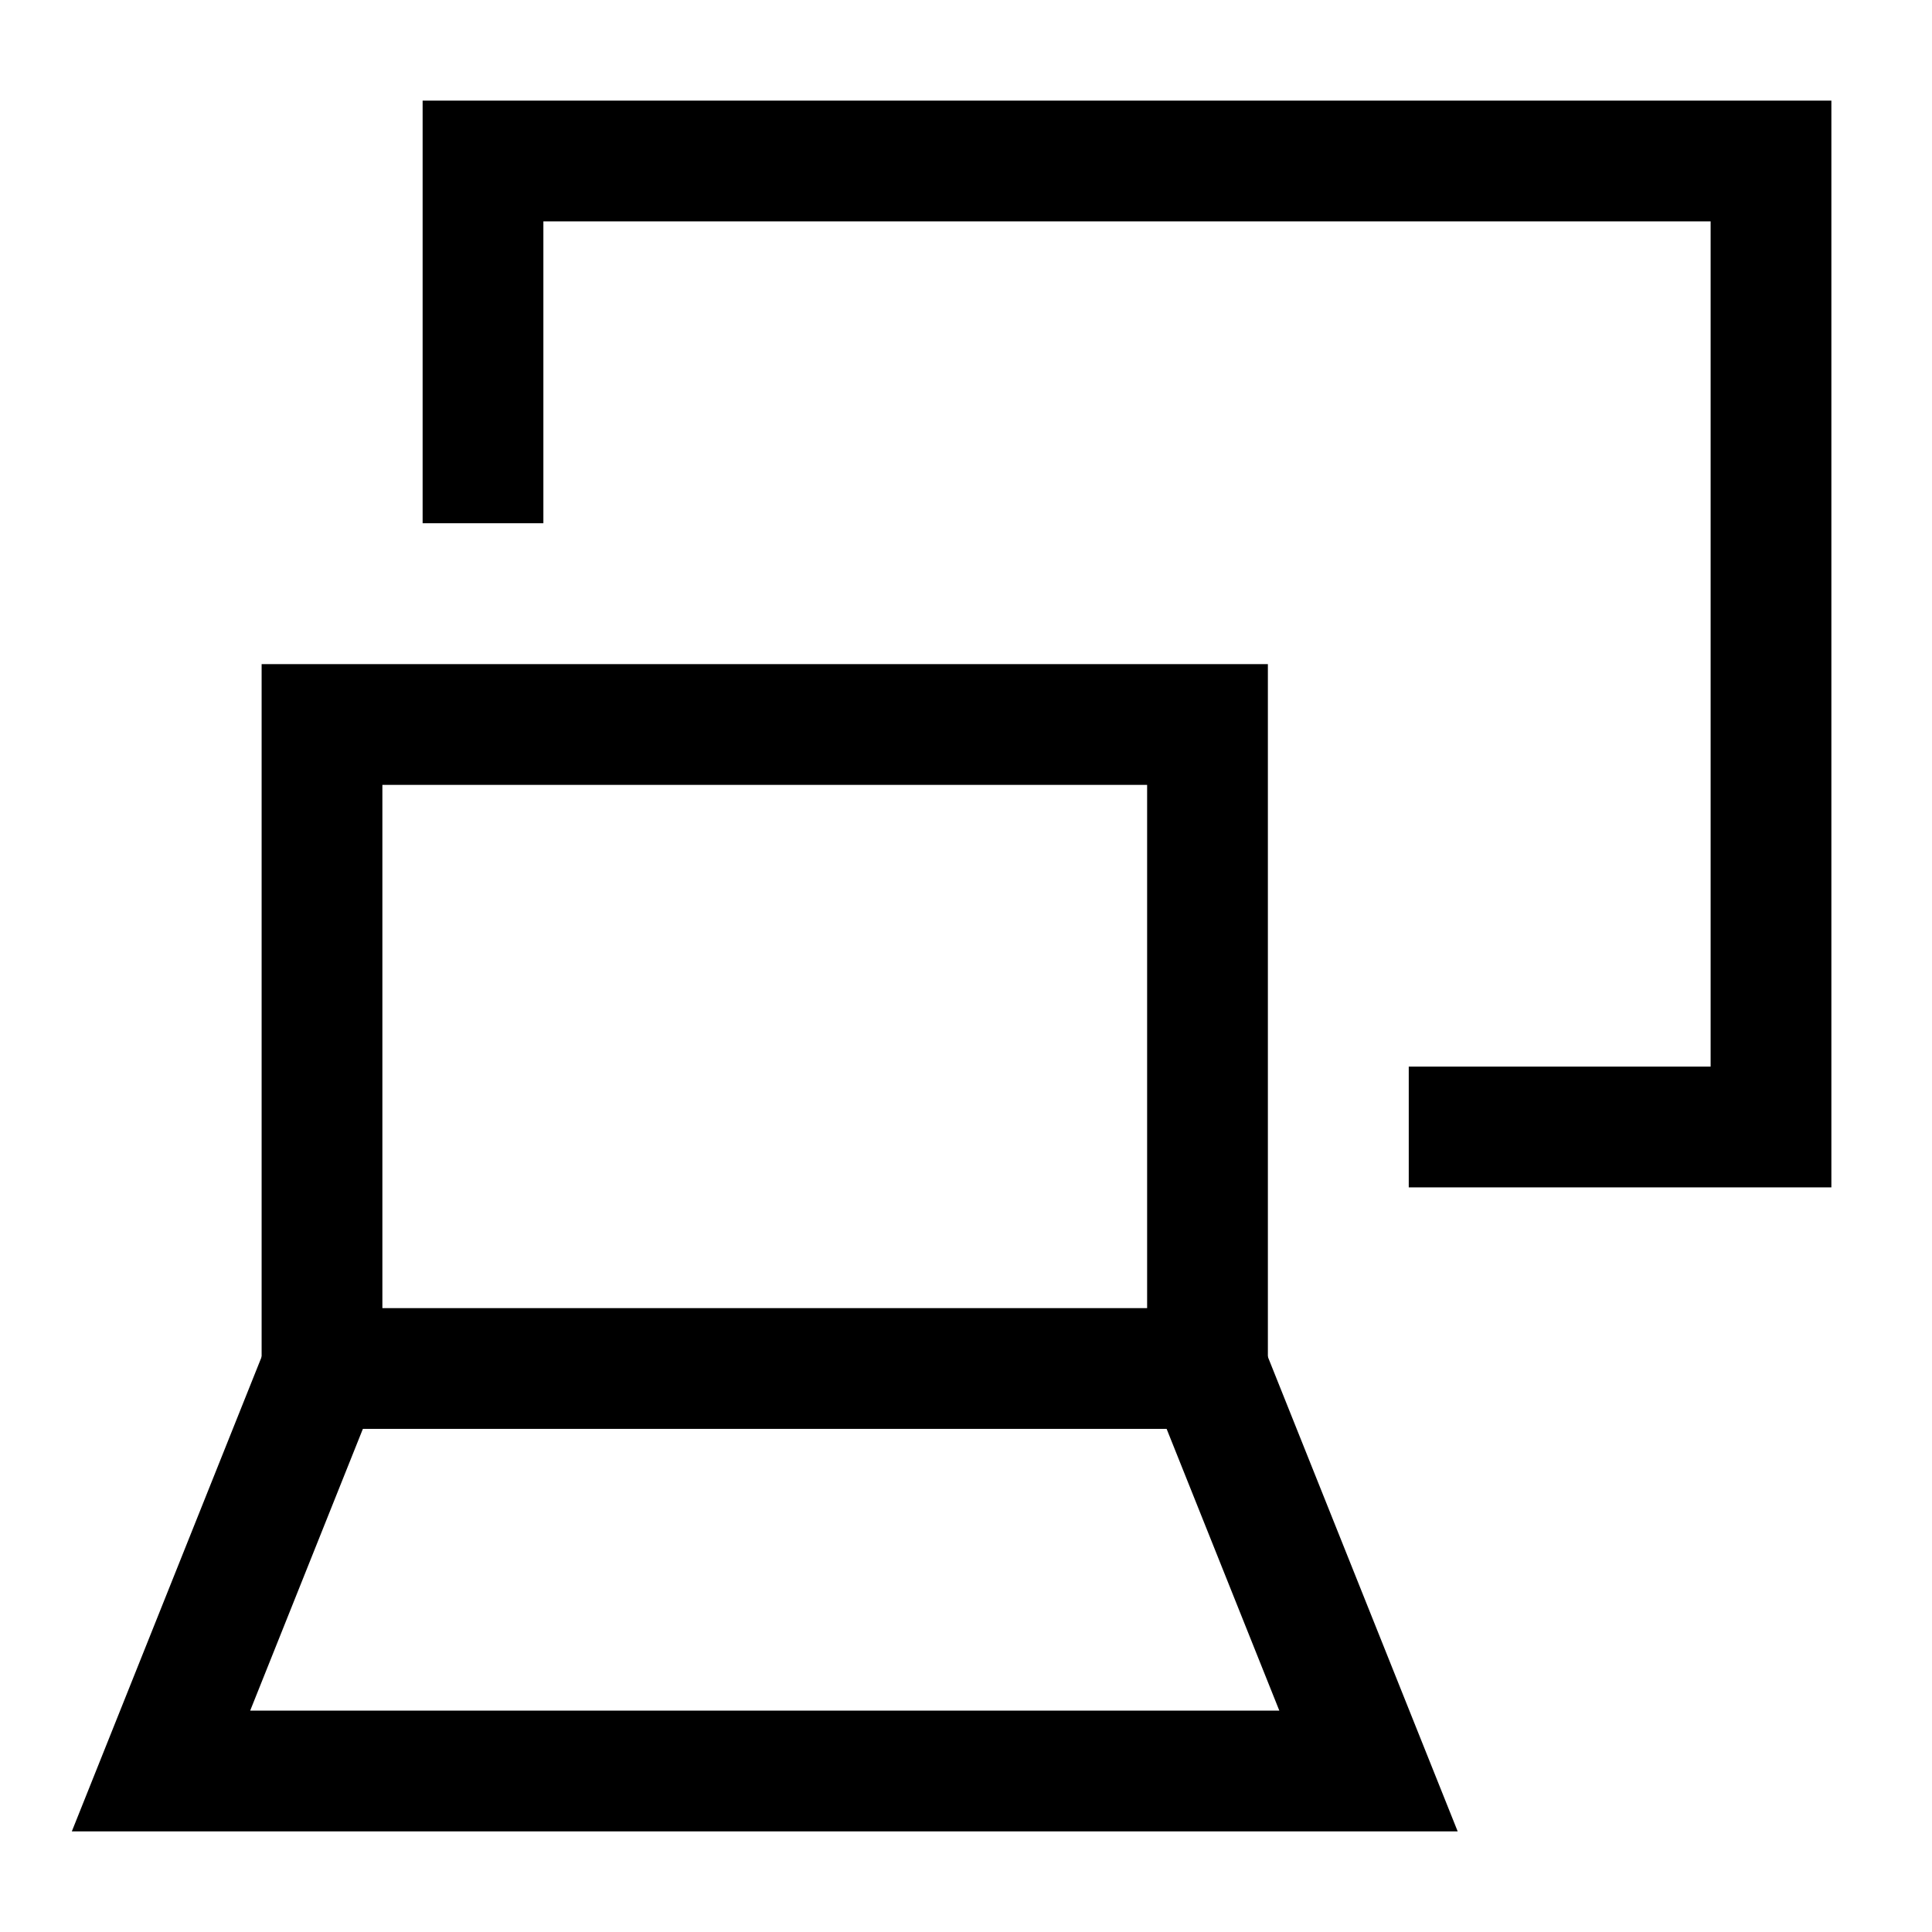
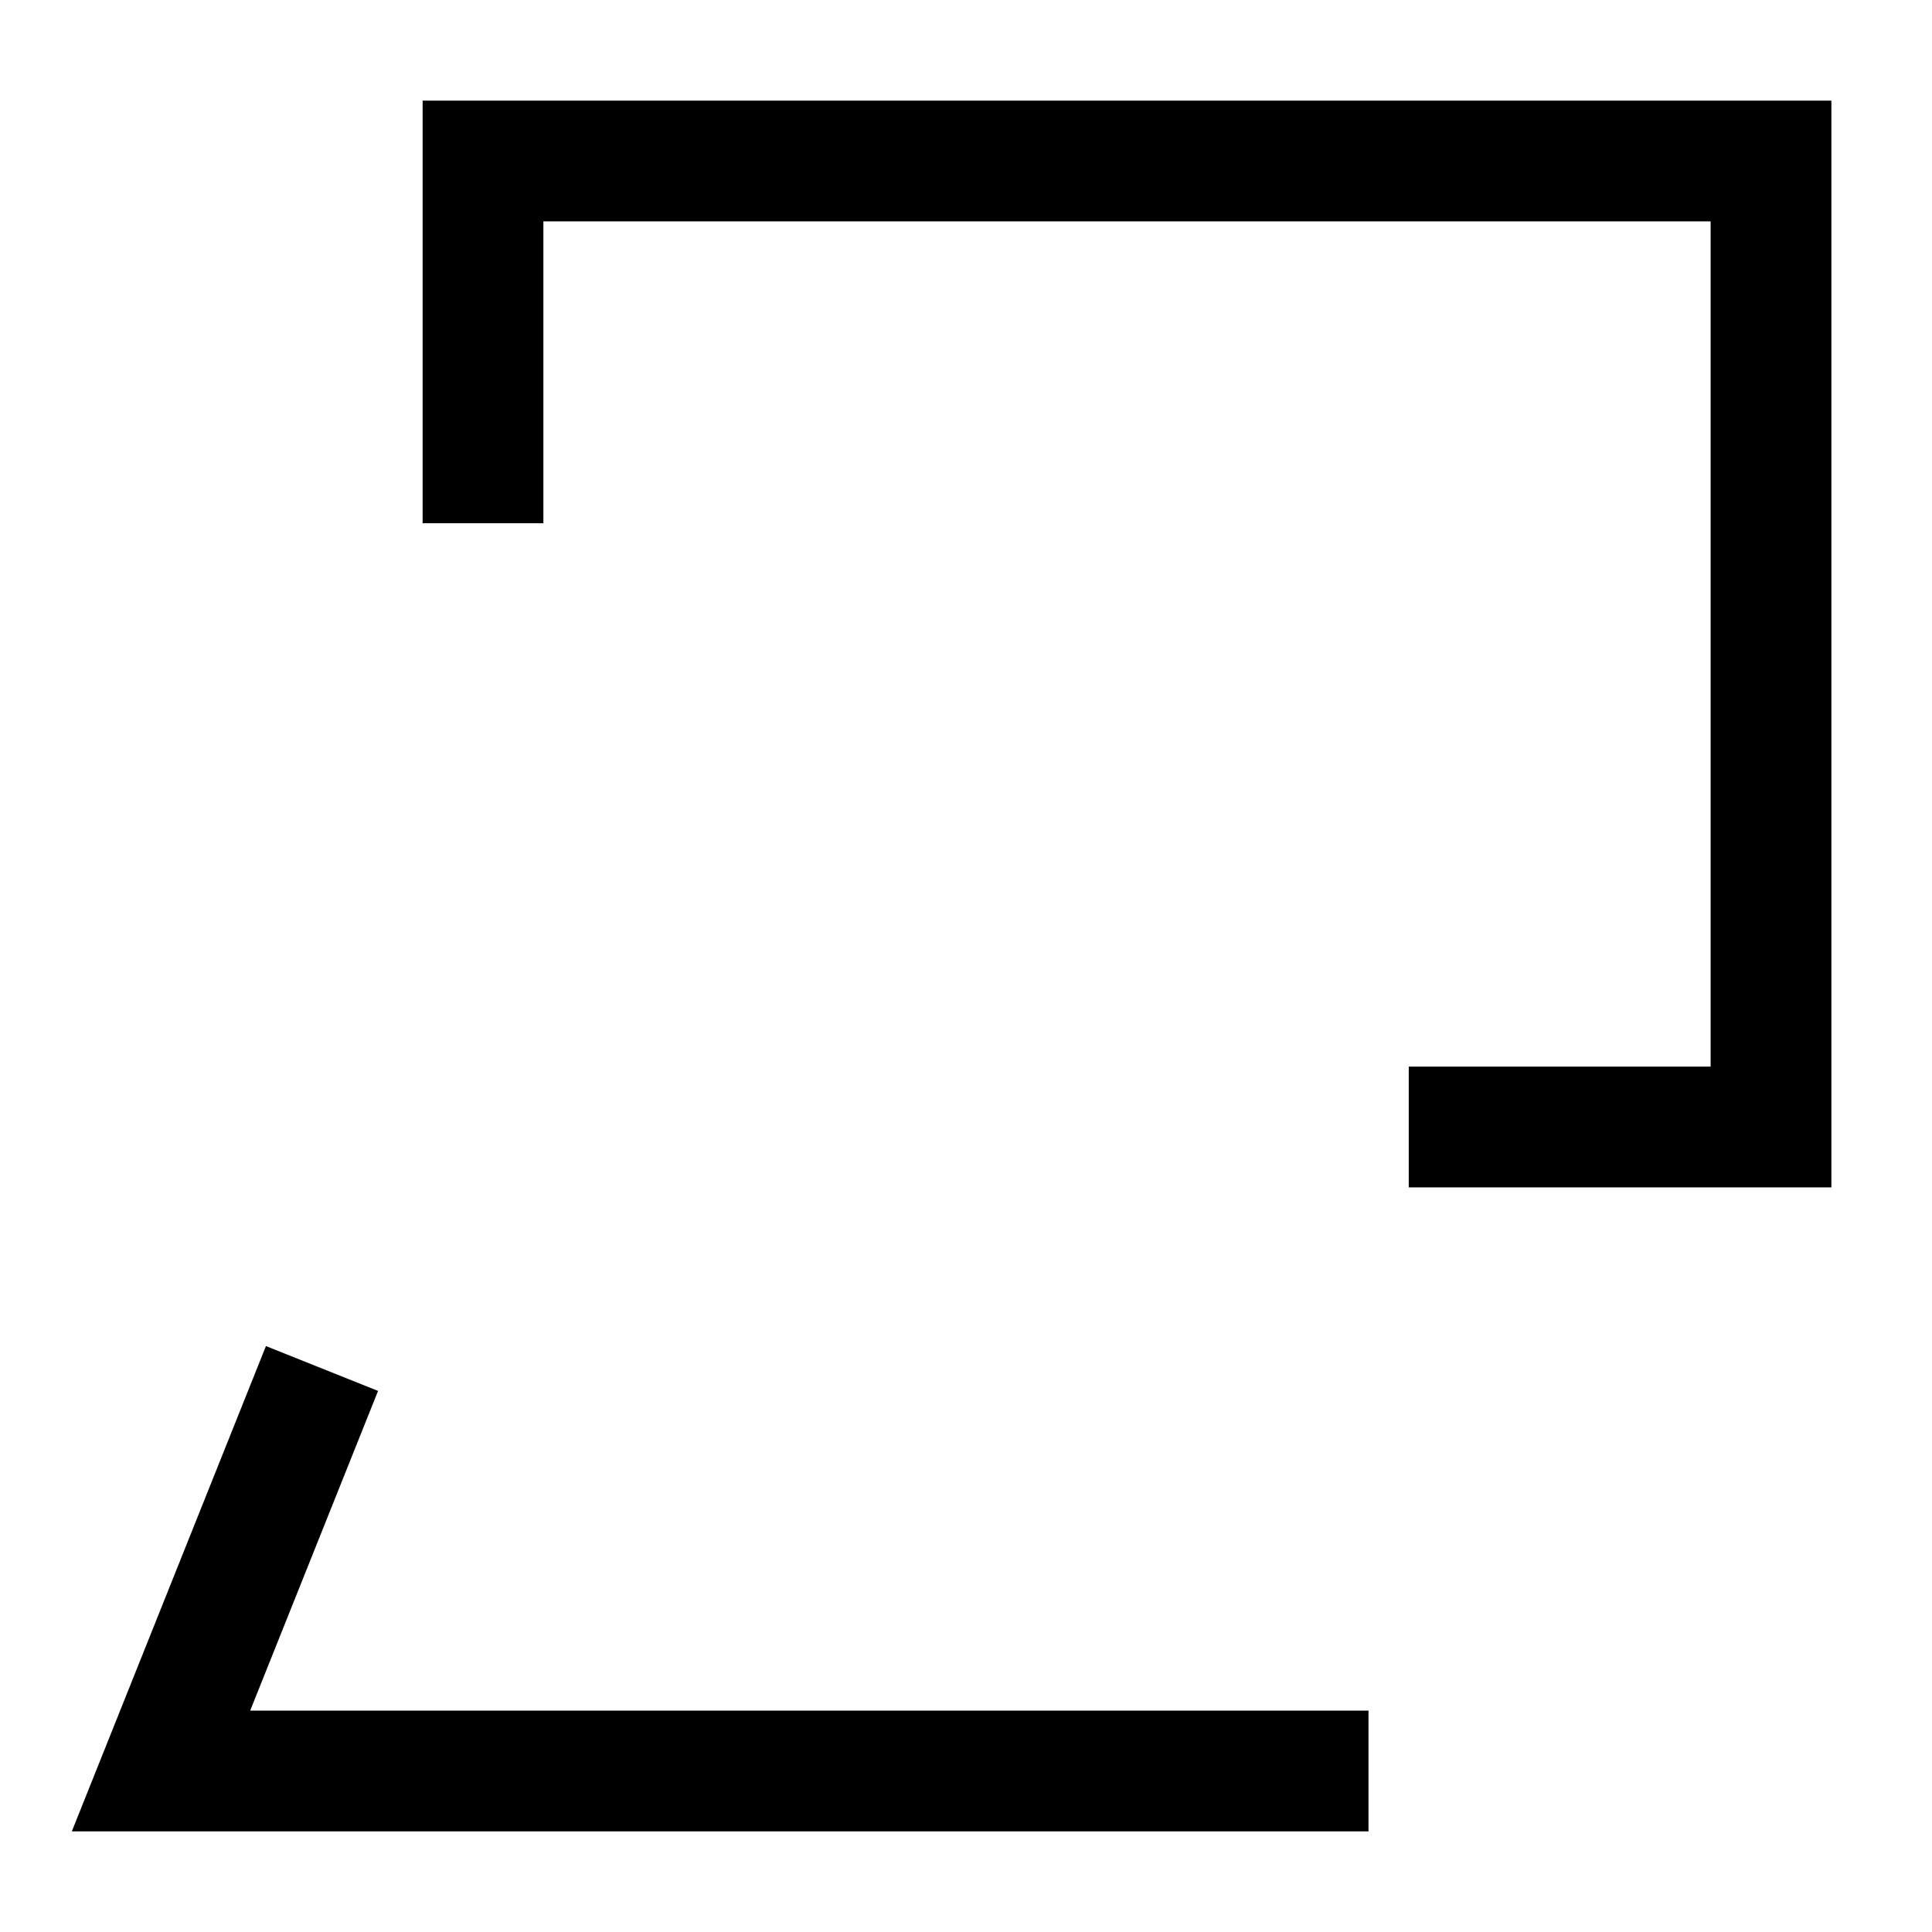
<svg xmlns="http://www.w3.org/2000/svg" fill="none" viewBox="0 0 24 24" id="Laptop-Project-Screen--Streamline-Sharp">
  <desc>
    Laptop Project Screen Streamline Icon: https://streamlinehq.com
  </desc>
  <g id="laptop-project-screen">
    <path id="Vector 2590" stroke="#000000" d="M17.5 14H22V2H6v4.5" stroke-width="1.5" />
-     <path id="Rectangle 475" stroke="#000000" d="M4 17h11V9H4v8Z" stroke-width="1.5" />
-     <path id="Vector 1432" stroke="#000000" d="m4 17 -2 5h15l-2 -5" stroke-width="1.5" />
+     <path id="Vector 1432" stroke="#000000" d="m4 17 -2 5h15" stroke-width="1.5" />
  </g>
</svg>